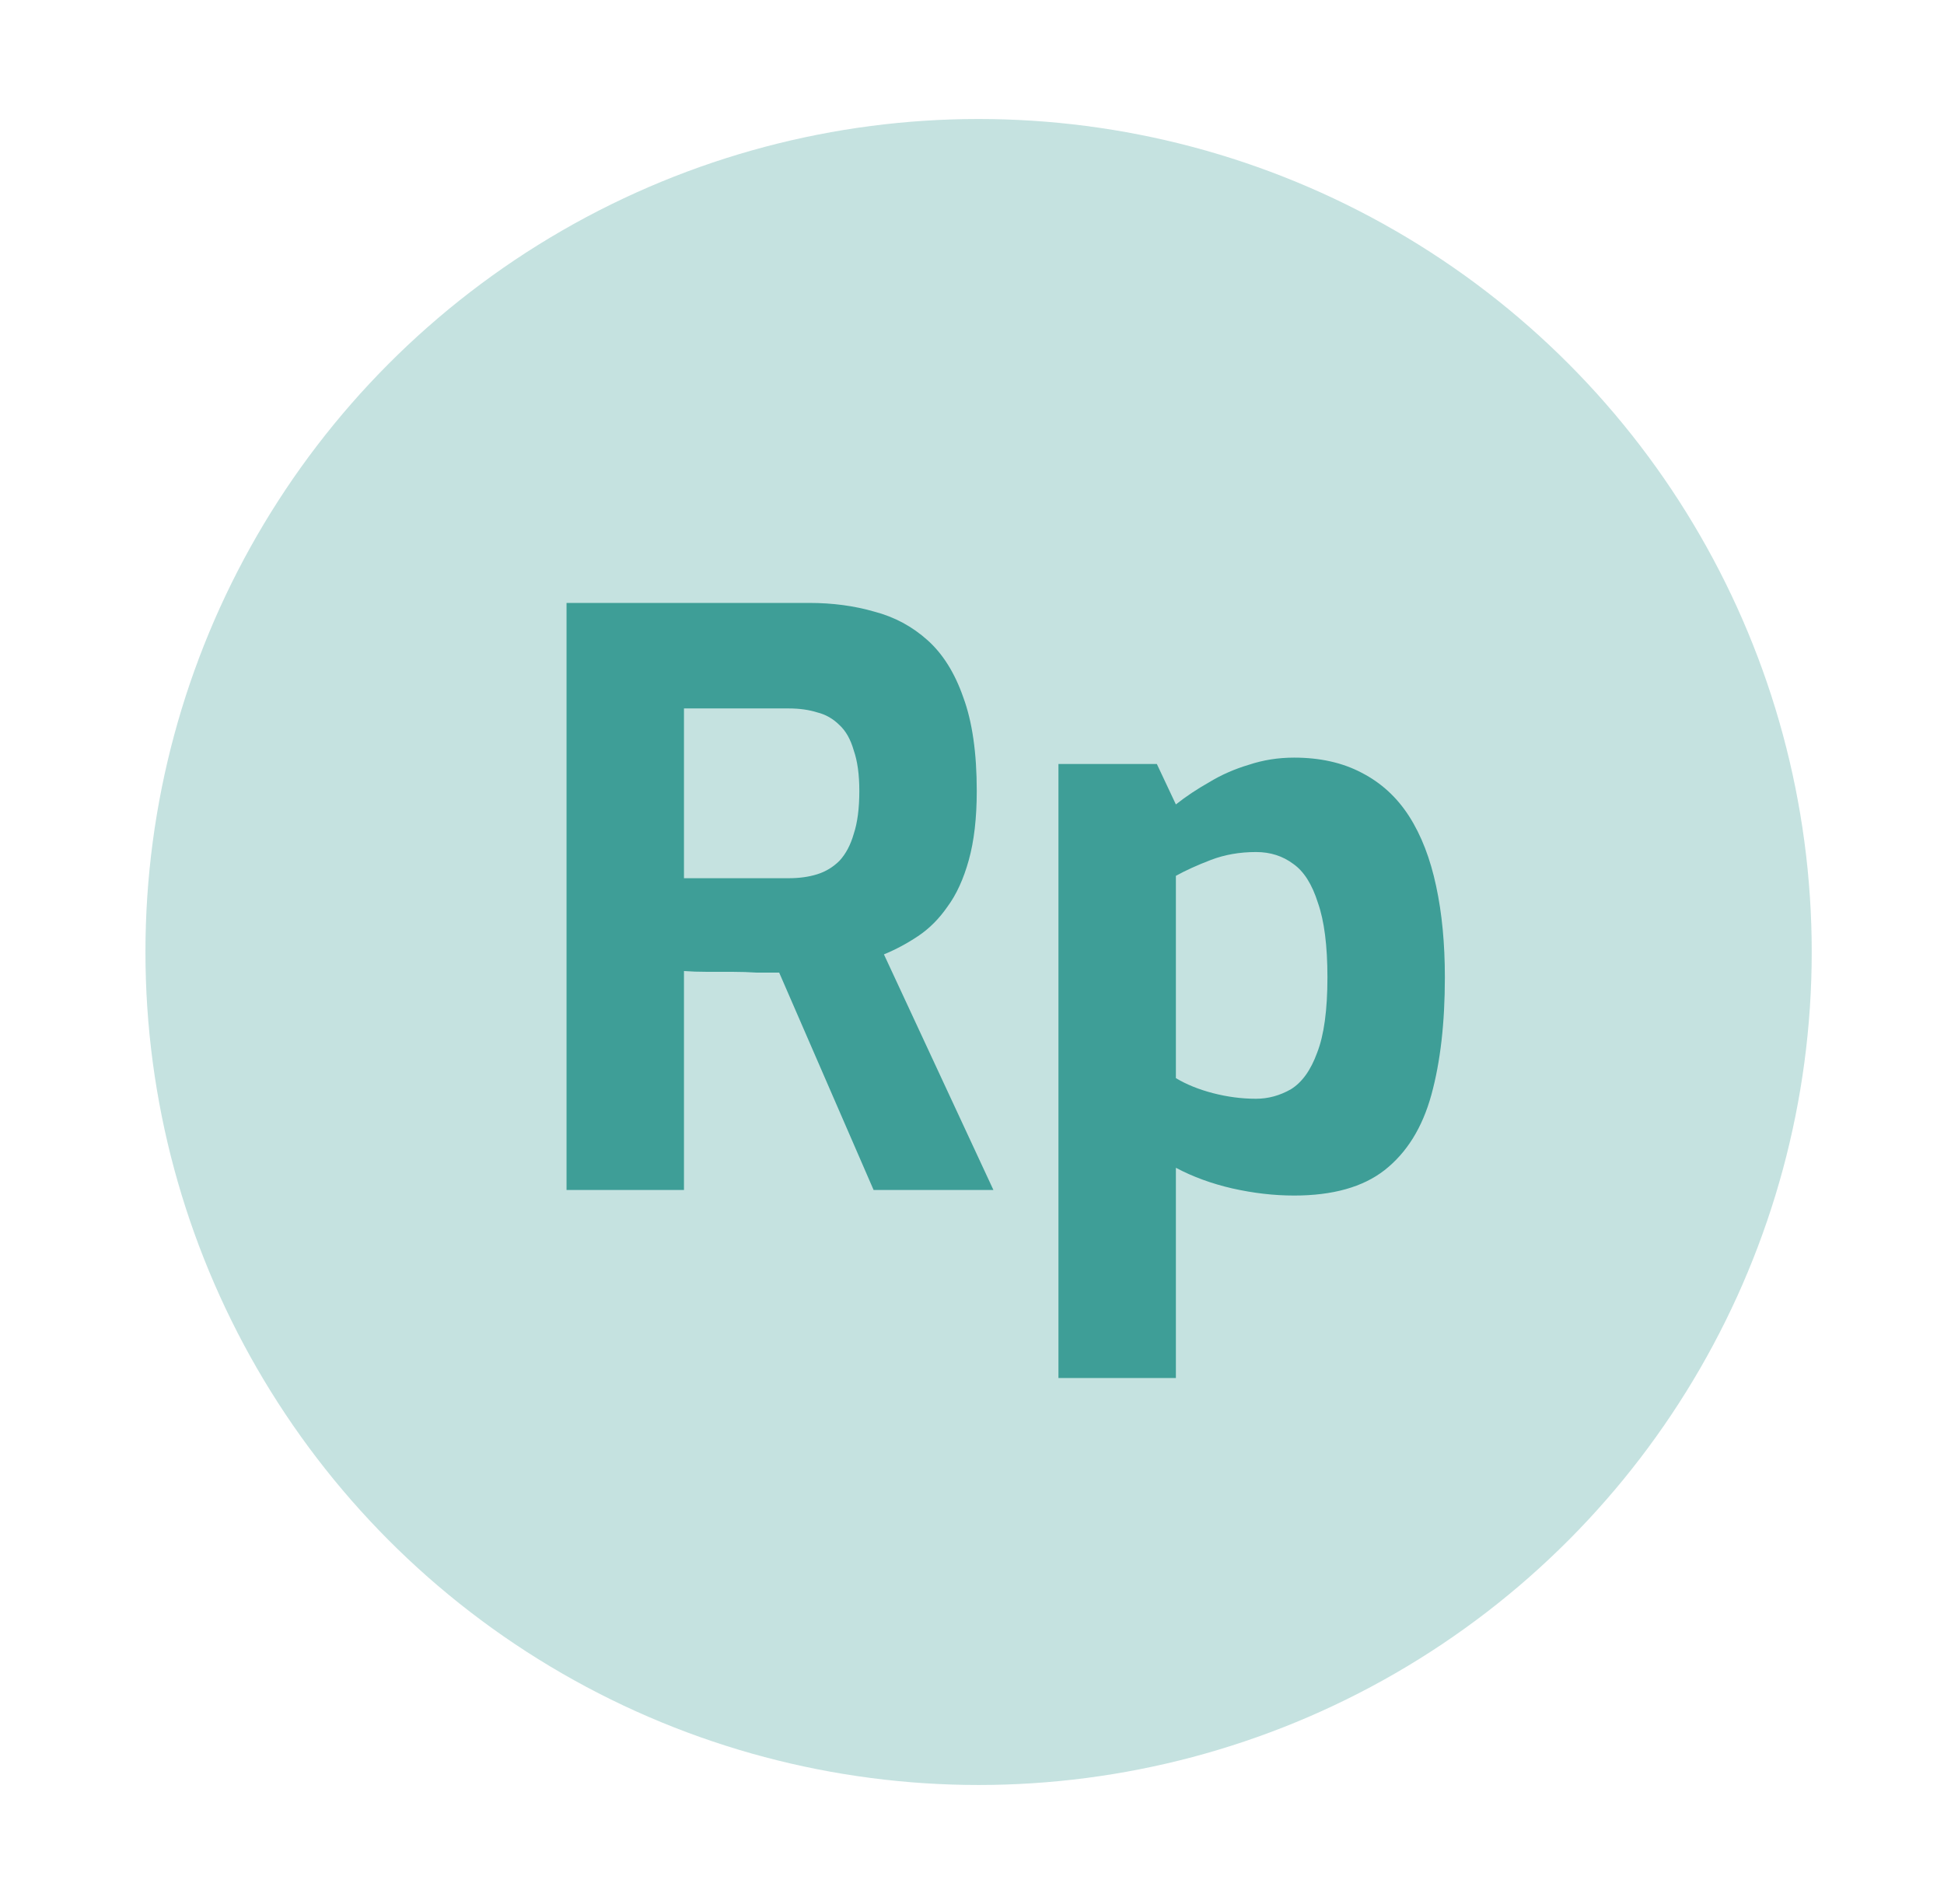
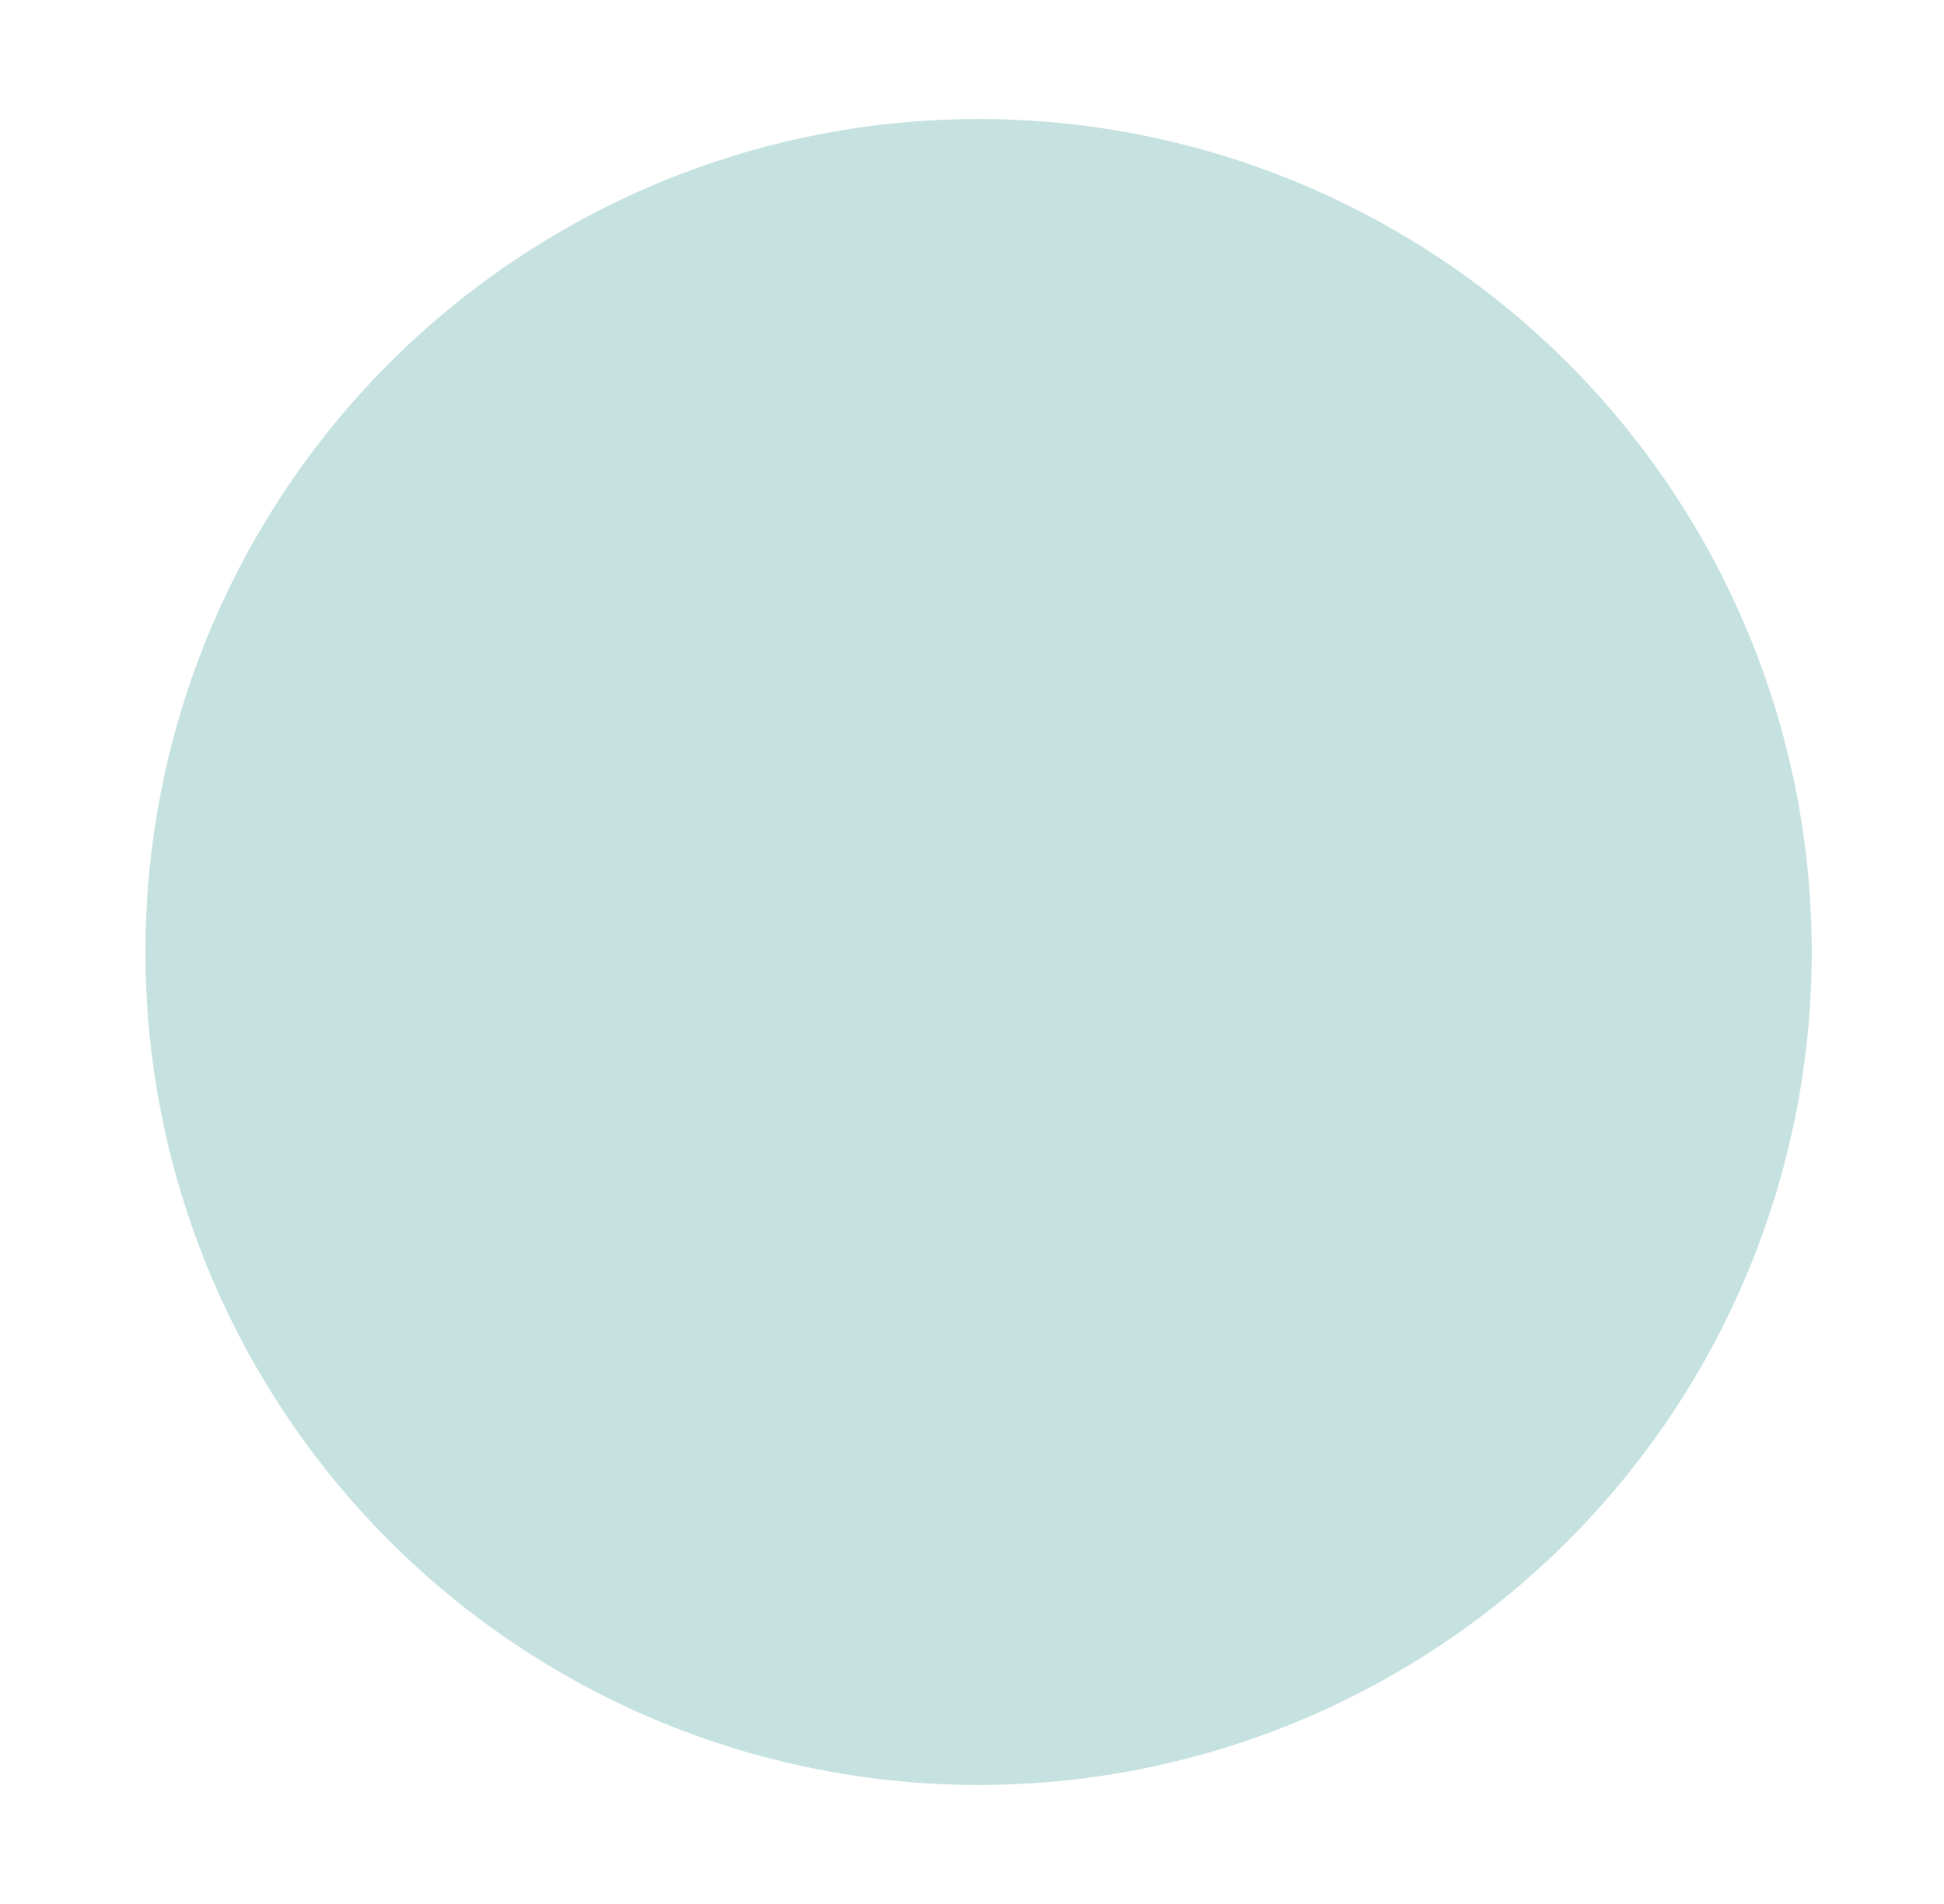
<svg xmlns="http://www.w3.org/2000/svg" width="49" height="48" viewBox="0 0 49 48" fill="none">
  <circle cx="24.666" cy="24" r="21" fill="#3E9E97" fill-opacity="0.3" />
-   <path d="M14.28 30V15.2H20.4C20.987 15.2 21.533 15.273 22.04 15.42C22.547 15.553 22.993 15.793 23.38 16.14C23.767 16.487 24.067 16.967 24.28 17.58C24.507 18.193 24.62 18.98 24.62 19.94C24.62 20.62 24.553 21.2 24.42 21.68C24.287 22.16 24.107 22.553 23.88 22.86C23.667 23.167 23.42 23.413 23.14 23.6C22.86 23.787 22.573 23.94 22.28 24.06L25.04 30H22.02L19.64 24.52C19.48 24.52 19.293 24.52 19.08 24.52C18.88 24.507 18.673 24.5 18.46 24.5C18.247 24.5 18.033 24.5 17.82 24.5C17.607 24.5 17.413 24.493 17.24 24.48V30H14.28ZM17.24 22.14H19.88C20.147 22.14 20.387 22.107 20.6 22.04C20.813 21.973 21 21.86 21.16 21.7C21.32 21.527 21.44 21.3 21.52 21.02C21.613 20.74 21.66 20.38 21.66 19.94C21.66 19.527 21.613 19.187 21.52 18.92C21.44 18.64 21.32 18.427 21.16 18.28C21 18.12 20.813 18.013 20.6 17.96C20.387 17.893 20.147 17.86 19.88 17.86H17.24V22.14ZM26.679 34.74V19.26H29.159L29.639 20.28C29.892 20.08 30.172 19.893 30.479 19.72C30.786 19.533 31.119 19.387 31.479 19.28C31.839 19.16 32.219 19.1 32.619 19.1C33.272 19.1 33.839 19.227 34.319 19.48C34.812 19.733 35.212 20.1 35.519 20.58C35.826 21.06 36.052 21.647 36.199 22.34C36.346 23.02 36.419 23.787 36.419 24.64C36.419 25.787 36.306 26.773 36.079 27.6C35.852 28.427 35.459 29.06 34.899 29.5C34.352 29.927 33.592 30.14 32.619 30.14C32.112 30.14 31.592 30.08 31.059 29.96C30.539 29.84 30.066 29.667 29.639 29.44V34.74H26.679ZM31.659 27.7C31.966 27.7 32.259 27.62 32.539 27.46C32.819 27.287 33.039 26.98 33.199 26.54C33.372 26.1 33.459 25.467 33.459 24.64C33.459 23.84 33.379 23.213 33.219 22.76C33.072 22.293 32.866 21.967 32.599 21.78C32.332 21.58 32.019 21.48 31.659 21.48C31.246 21.48 30.866 21.547 30.519 21.68C30.172 21.813 29.879 21.947 29.639 22.08V27.18C29.906 27.34 30.219 27.467 30.579 27.56C30.939 27.653 31.299 27.7 31.659 27.7Z" fill="#3E9E97" />
</svg>